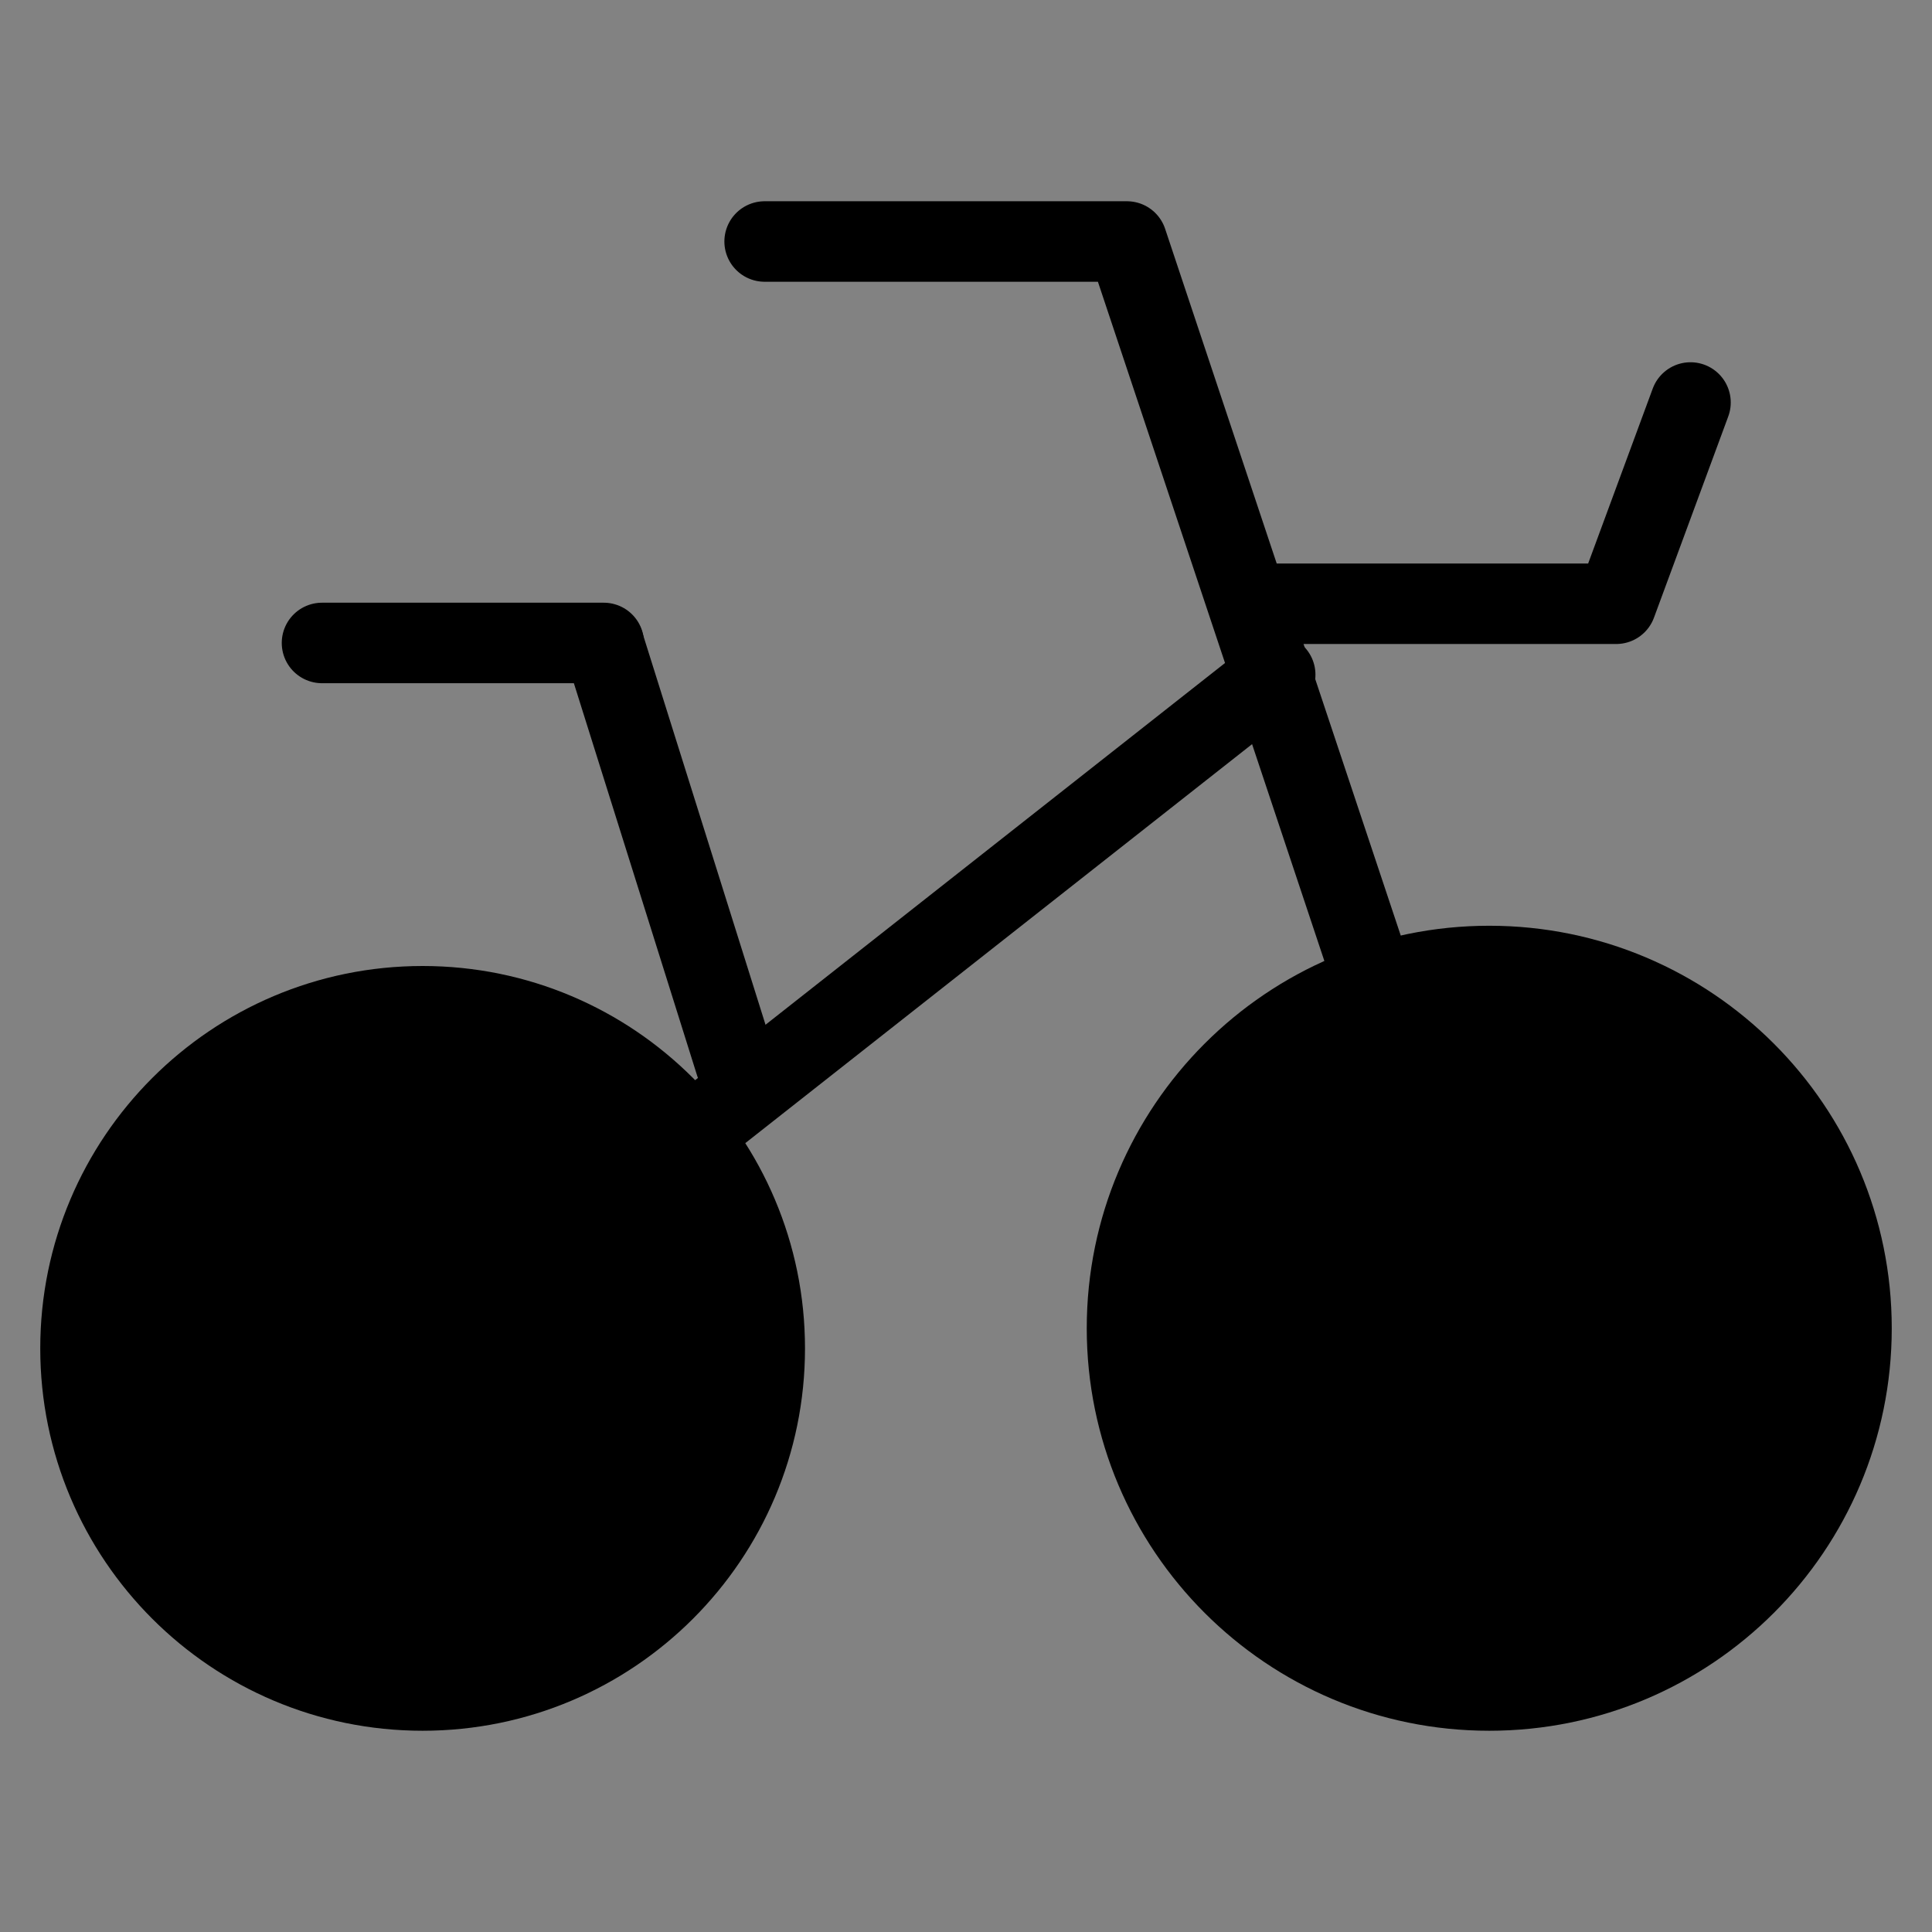
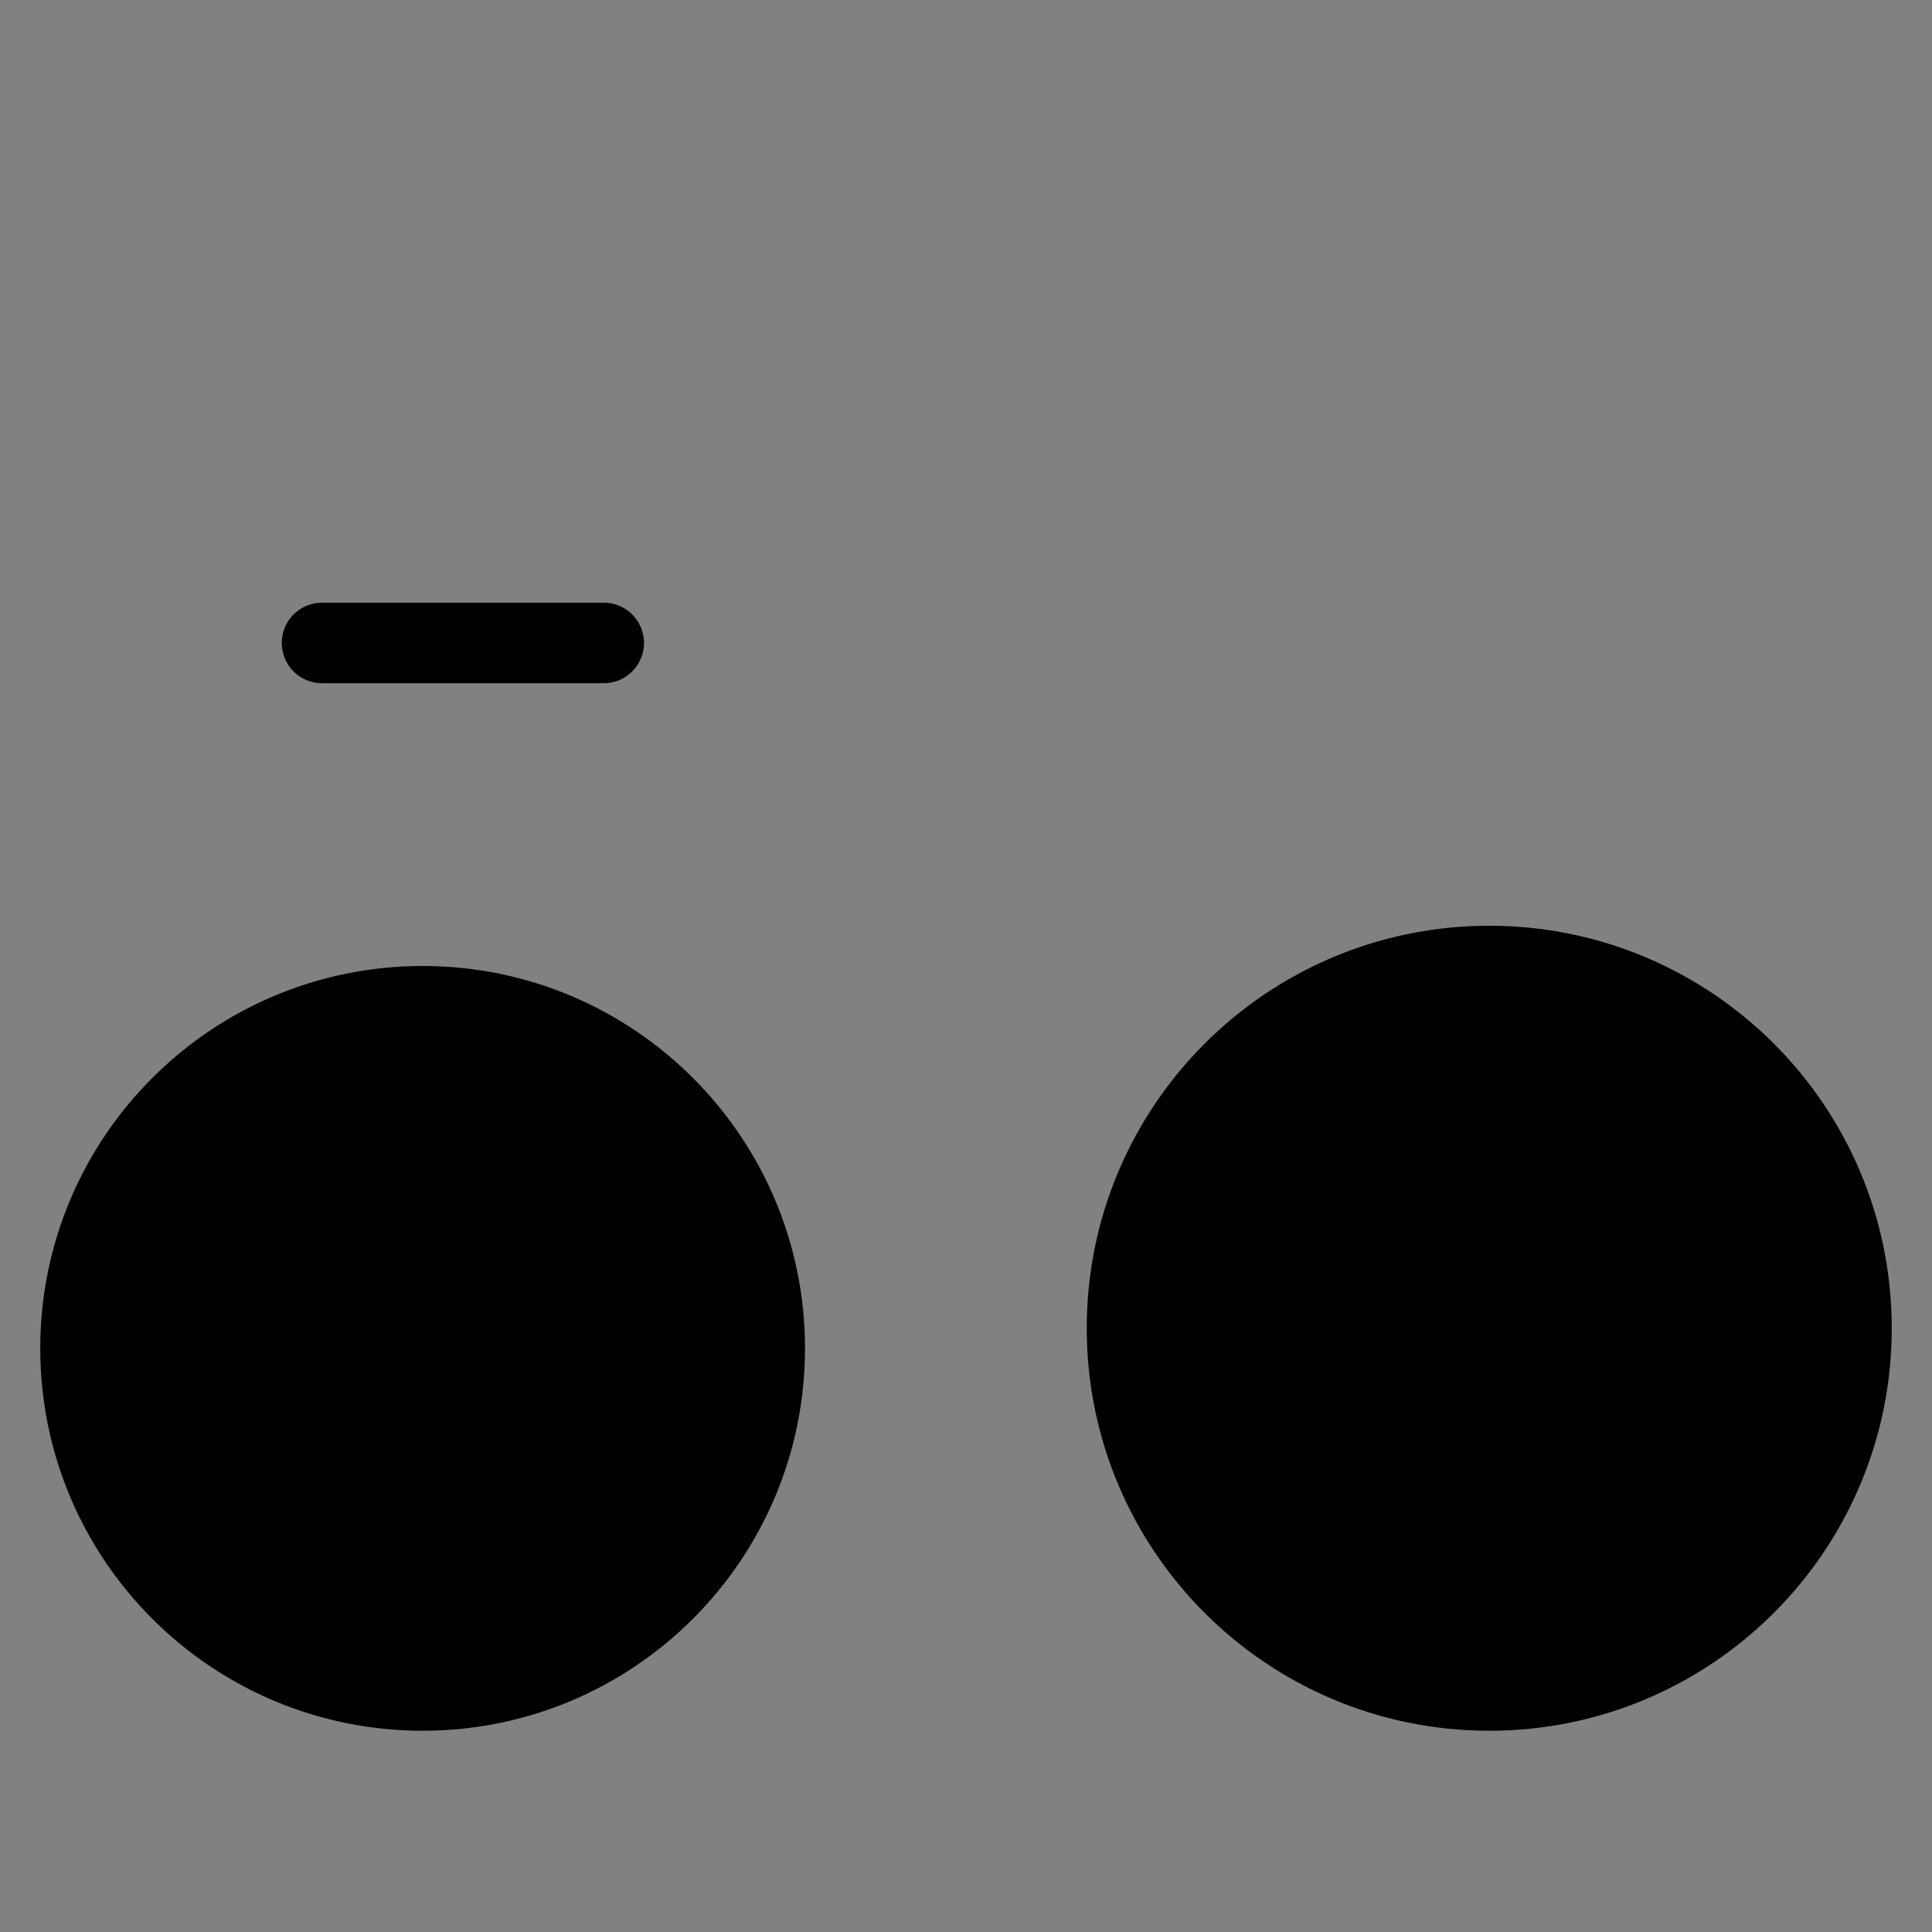
<svg xmlns="http://www.w3.org/2000/svg" viewBox="0 0 48 48" fill="none">
  <rect x="0" y="0" width="48" height="48" fill="#808080" stroke="none" />
-   <rect width="48" height="48" fill="white" fill-opacity="0.01" />
  <path d="M48 0H0V48H48V0Z" fill="white" fill-opacity="0.01" />
  <path d="M10.5 42C15.194 42 19 38.194 19 33.5C19 28.806 15.194 25 10.5 25C5.806 25 2 28.806 2 33.5C2 38.194 5.806 42 10.5 42Z" fill="currentColor" stroke="currentColor" stroke-width="2" stroke-linecap="round" stroke-linejoin="round" />
  <path d="M37 42C41.971 42 46 37.971 46 33C46 28.029 41.971 24 37 24C32.029 24 28 28.029 28 33C28 37.971 32.029 42 37 42Z" fill="currentColor" stroke="currentColor" stroke-width="2" stroke-linecap="round" stroke-linejoin="round" />
-   <path d="M18.997 6H27.998L37 33" stroke="currentColor" stroke-width="2" stroke-linecap="round" stroke-linejoin="round" />
  <path fill-rule="evenodd" clip-rule="evenodd" d="M11.058 33L31.682 16.763L11.058 33Z" fill="currentColor" />
-   <path d="M11.058 33L31.682 16.763" stroke="currentColor" stroke-width="2" stroke-linecap="round" stroke-linejoin="round" />
-   <path d="M31.682 15H40.154L42 10" stroke="currentColor" stroke-width="2" stroke-linecap="round" stroke-linejoin="round" />
  <path d="M8 15.974H15" stroke="currentColor" stroke-width="2" stroke-linecap="round" stroke-linejoin="round" />
-   <path d="M15 16L18.273 26.421" stroke="currentColor" stroke-width="2" stroke-linecap="round" stroke-linejoin="round" />
</svg>